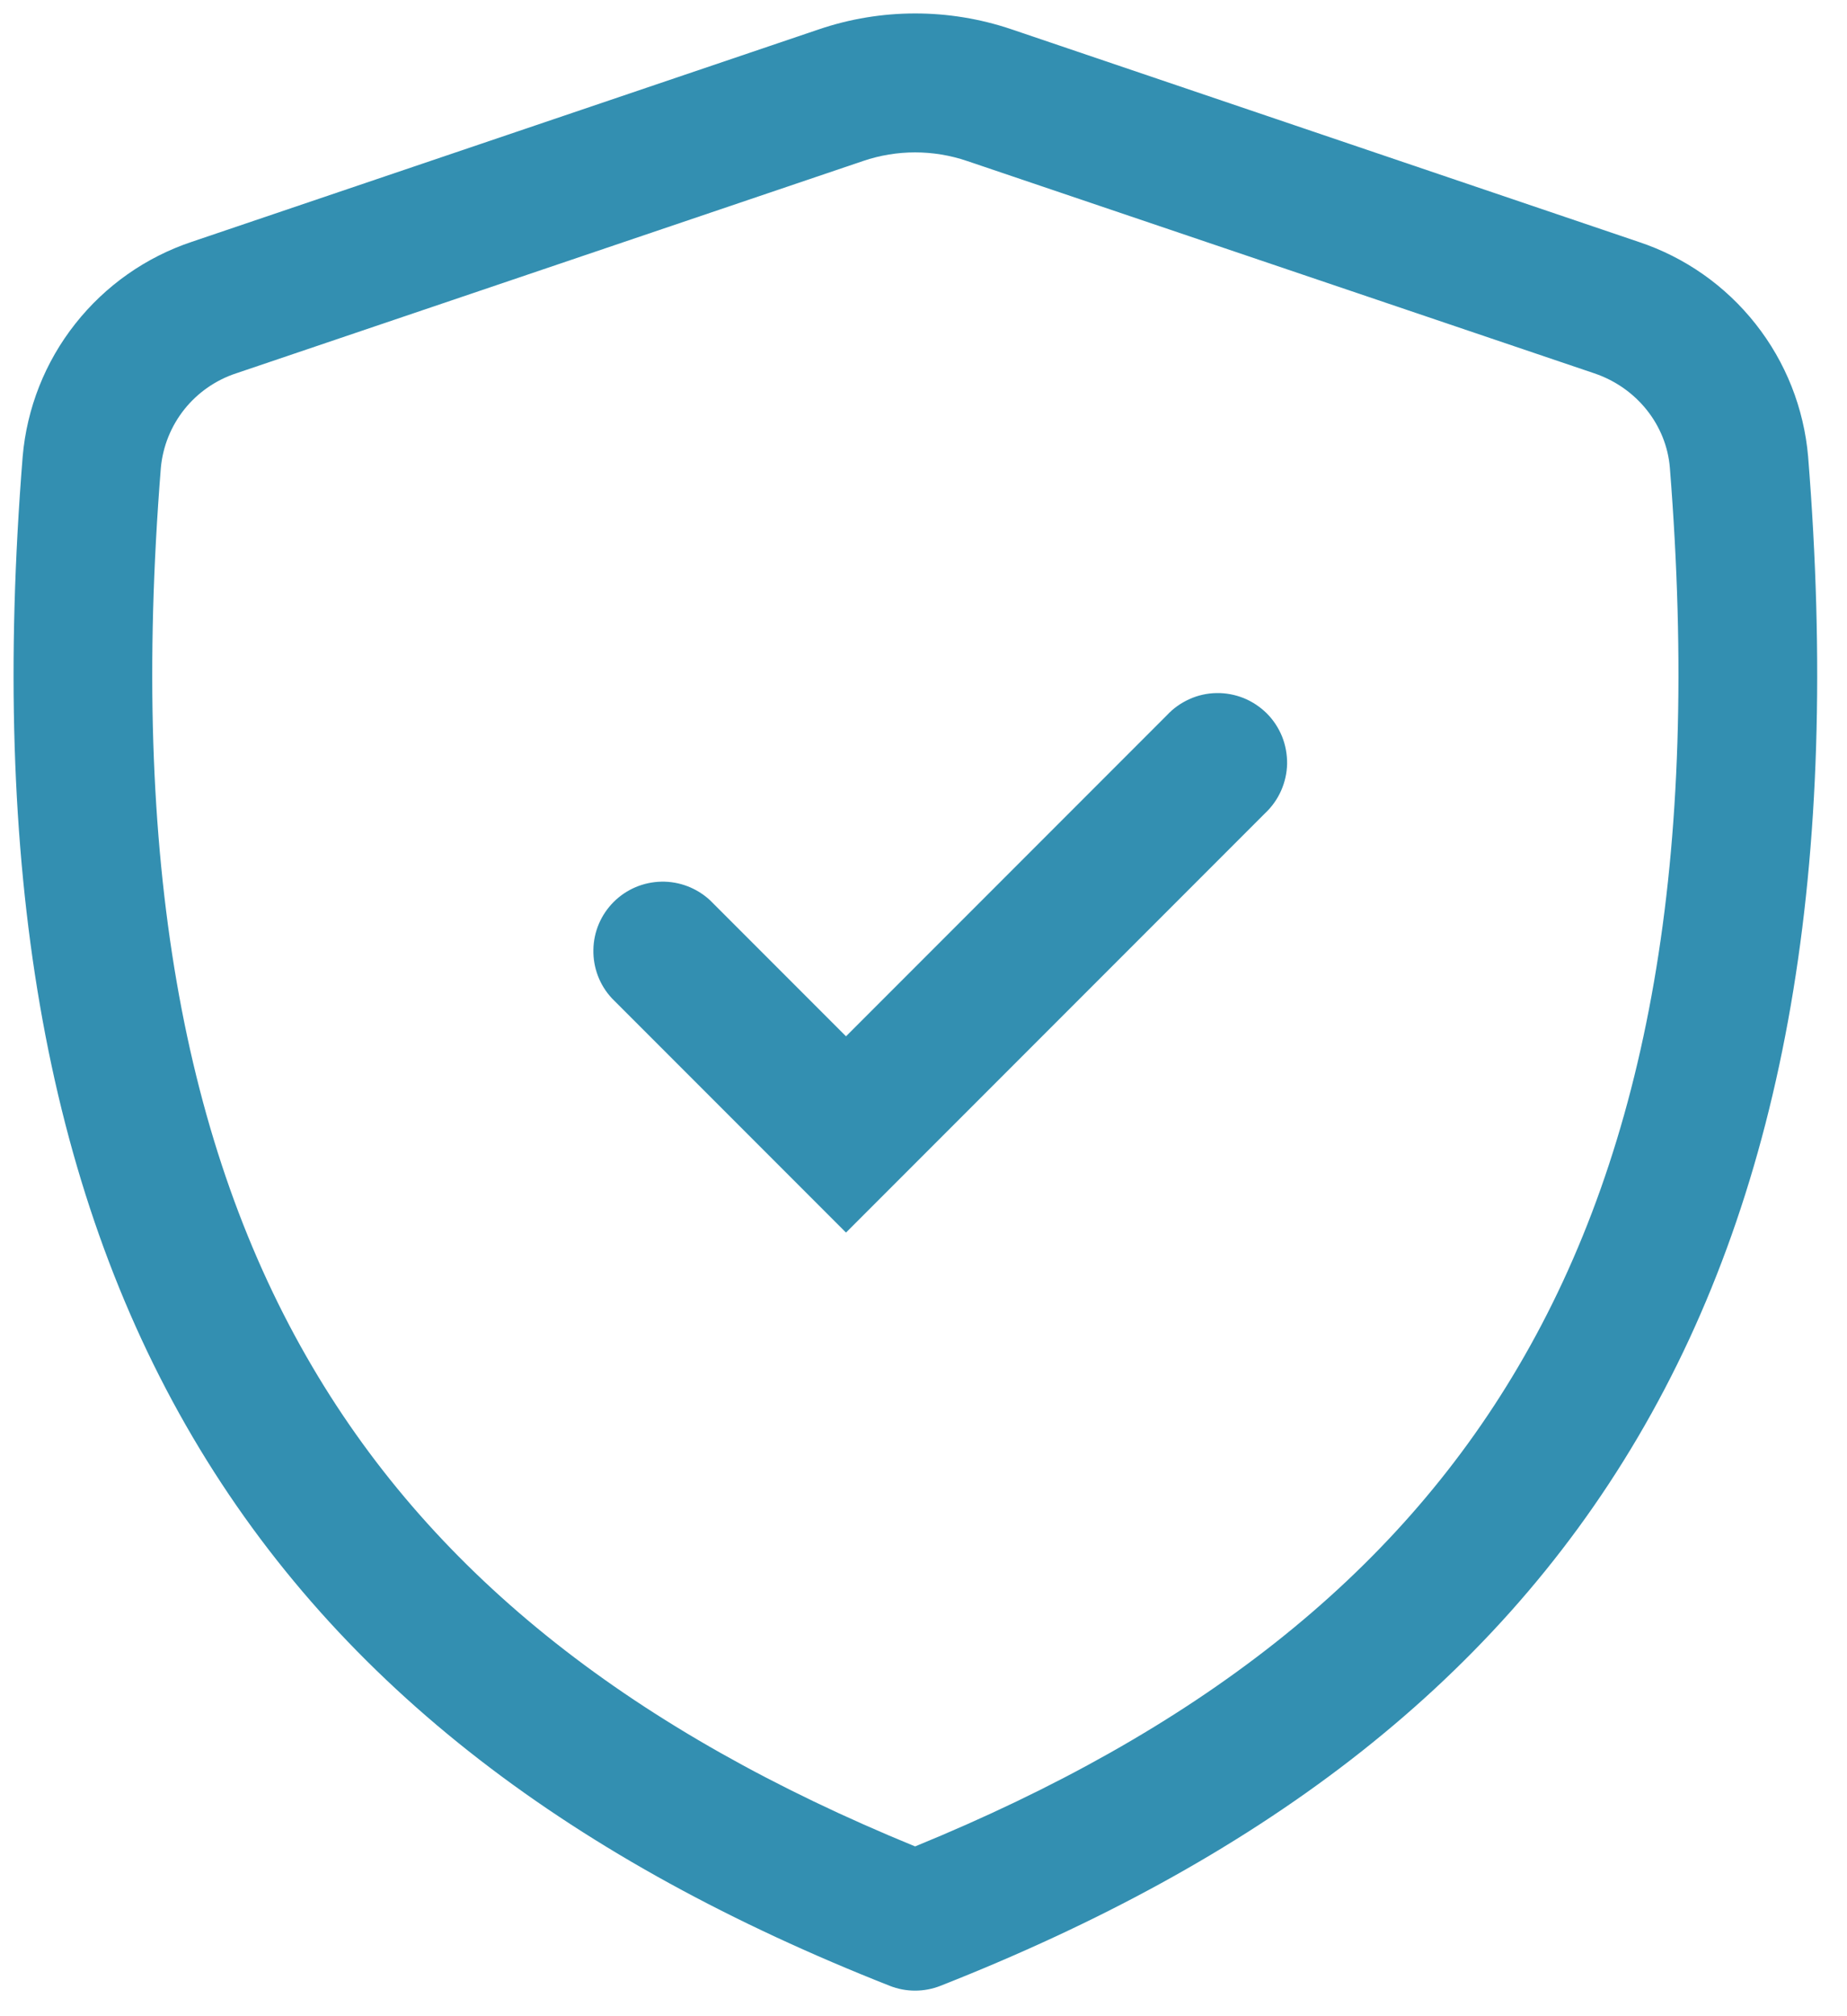
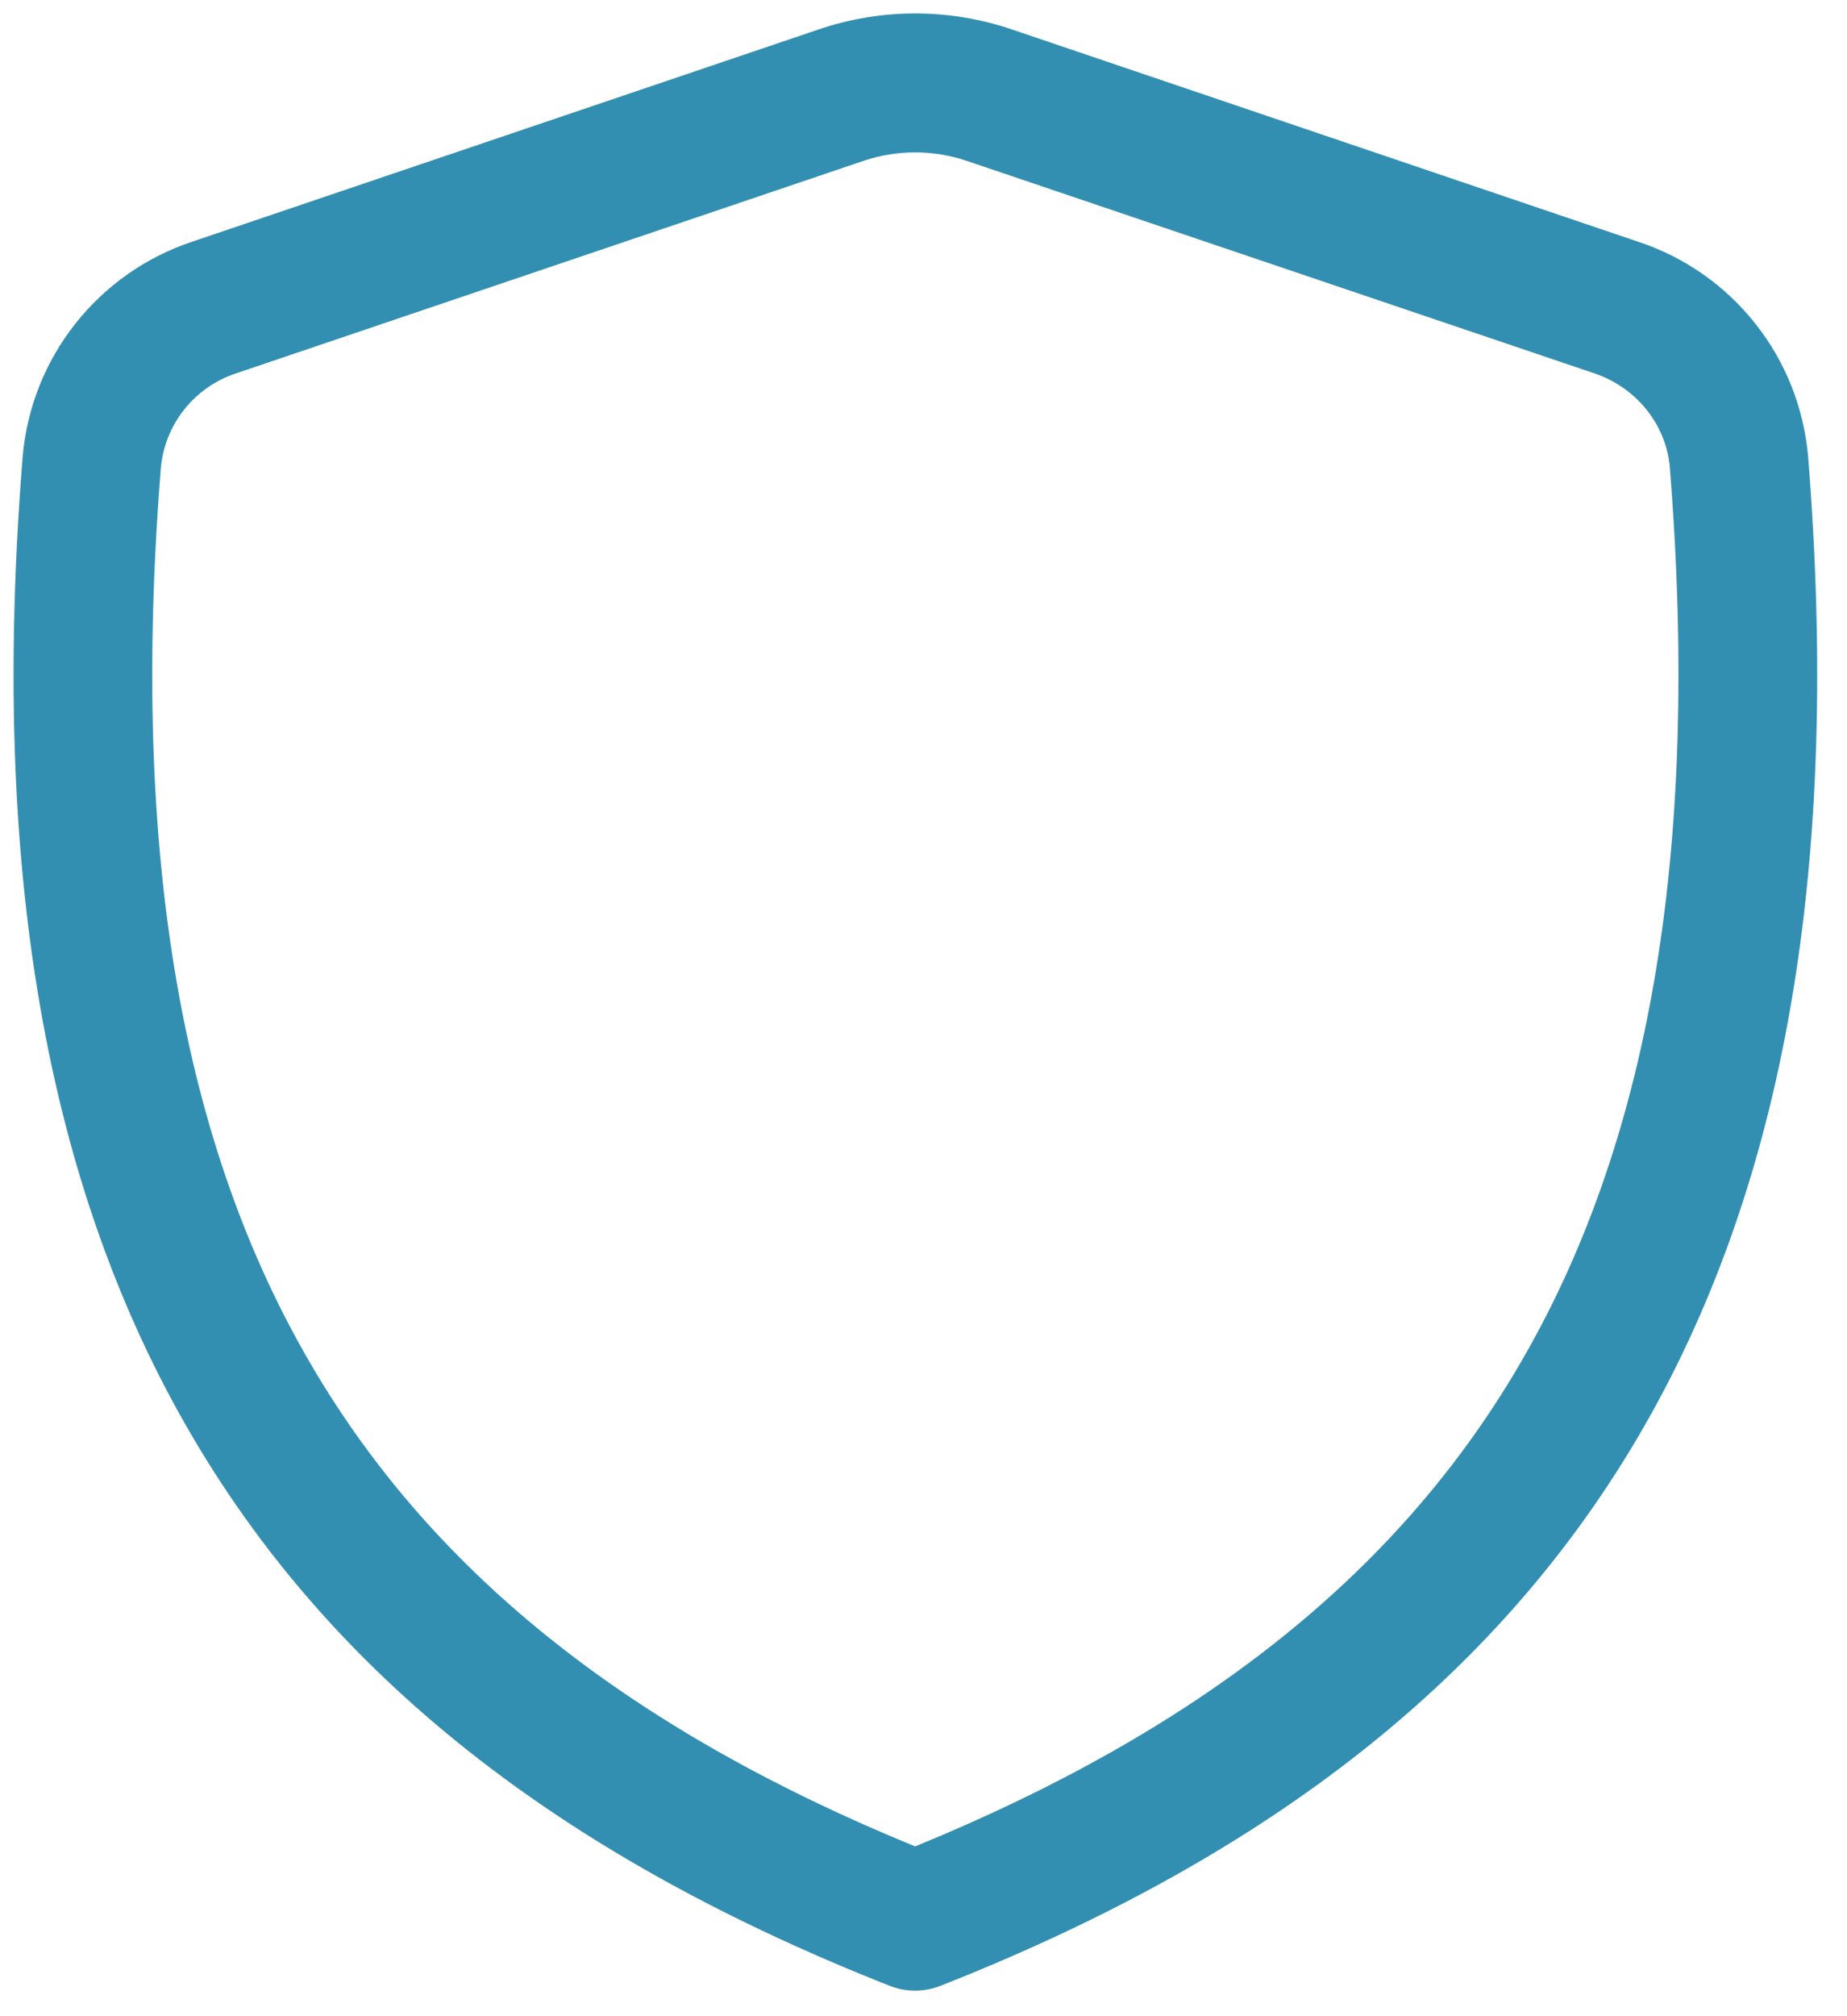
<svg xmlns="http://www.w3.org/2000/svg" width="22" height="24" viewBox="0 0 22 24" fill="none">
-   <path d="M15.068 9.681C15.149 9.605 15.214 9.514 15.259 9.413C15.304 9.311 15.329 9.202 15.331 9.091C15.332 8.98 15.312 8.87 15.271 8.767C15.229 8.664 15.167 8.57 15.089 8.492C15.01 8.414 14.917 8.352 14.814 8.31C14.711 8.269 14.601 8.248 14.49 8.25C14.379 8.252 14.269 8.276 14.168 8.322C14.067 8.367 13.975 8.432 13.9 8.513L10.077 12.336L8.457 10.716C8.3 10.571 8.093 10.491 7.879 10.495C7.665 10.499 7.461 10.585 7.309 10.737C7.158 10.888 7.071 11.092 7.068 11.306C7.064 11.521 7.143 11.728 7.289 11.884L10.077 14.672L15.068 9.681Z" fill="#338FB1" />
  <path d="M12.049 0.349C11.304 0.097 10.496 0.097 9.752 0.35L2.286 2.878C1.737 3.061 1.254 3.401 0.896 3.855C0.537 4.309 0.32 4.858 0.27 5.435C-0.119 10.293 0.534 14.112 2.295 17.106C4.061 20.108 6.877 22.172 10.597 23.638C10.791 23.715 11.008 23.715 11.203 23.638C14.925 22.172 17.743 20.108 19.51 17.106C21.273 14.112 21.925 10.292 21.537 5.436C21.487 4.859 21.27 4.31 20.911 3.856C20.553 3.402 20.069 3.062 19.52 2.88L12.049 0.349ZM10.282 1.916C10.682 1.78 11.117 1.78 11.518 1.916L18.99 4.444C19.499 4.616 19.849 5.062 19.89 5.567C20.261 10.223 19.617 13.666 18.085 16.267C16.605 18.785 14.234 20.615 10.9 21.979C7.569 20.615 5.2 18.785 3.719 16.267C2.188 13.667 1.545 10.223 1.916 5.567C1.94 5.312 2.038 5.07 2.198 4.87C2.358 4.671 2.573 4.522 2.816 4.443L10.282 1.916Z" fill="#338FB1" />
</svg>